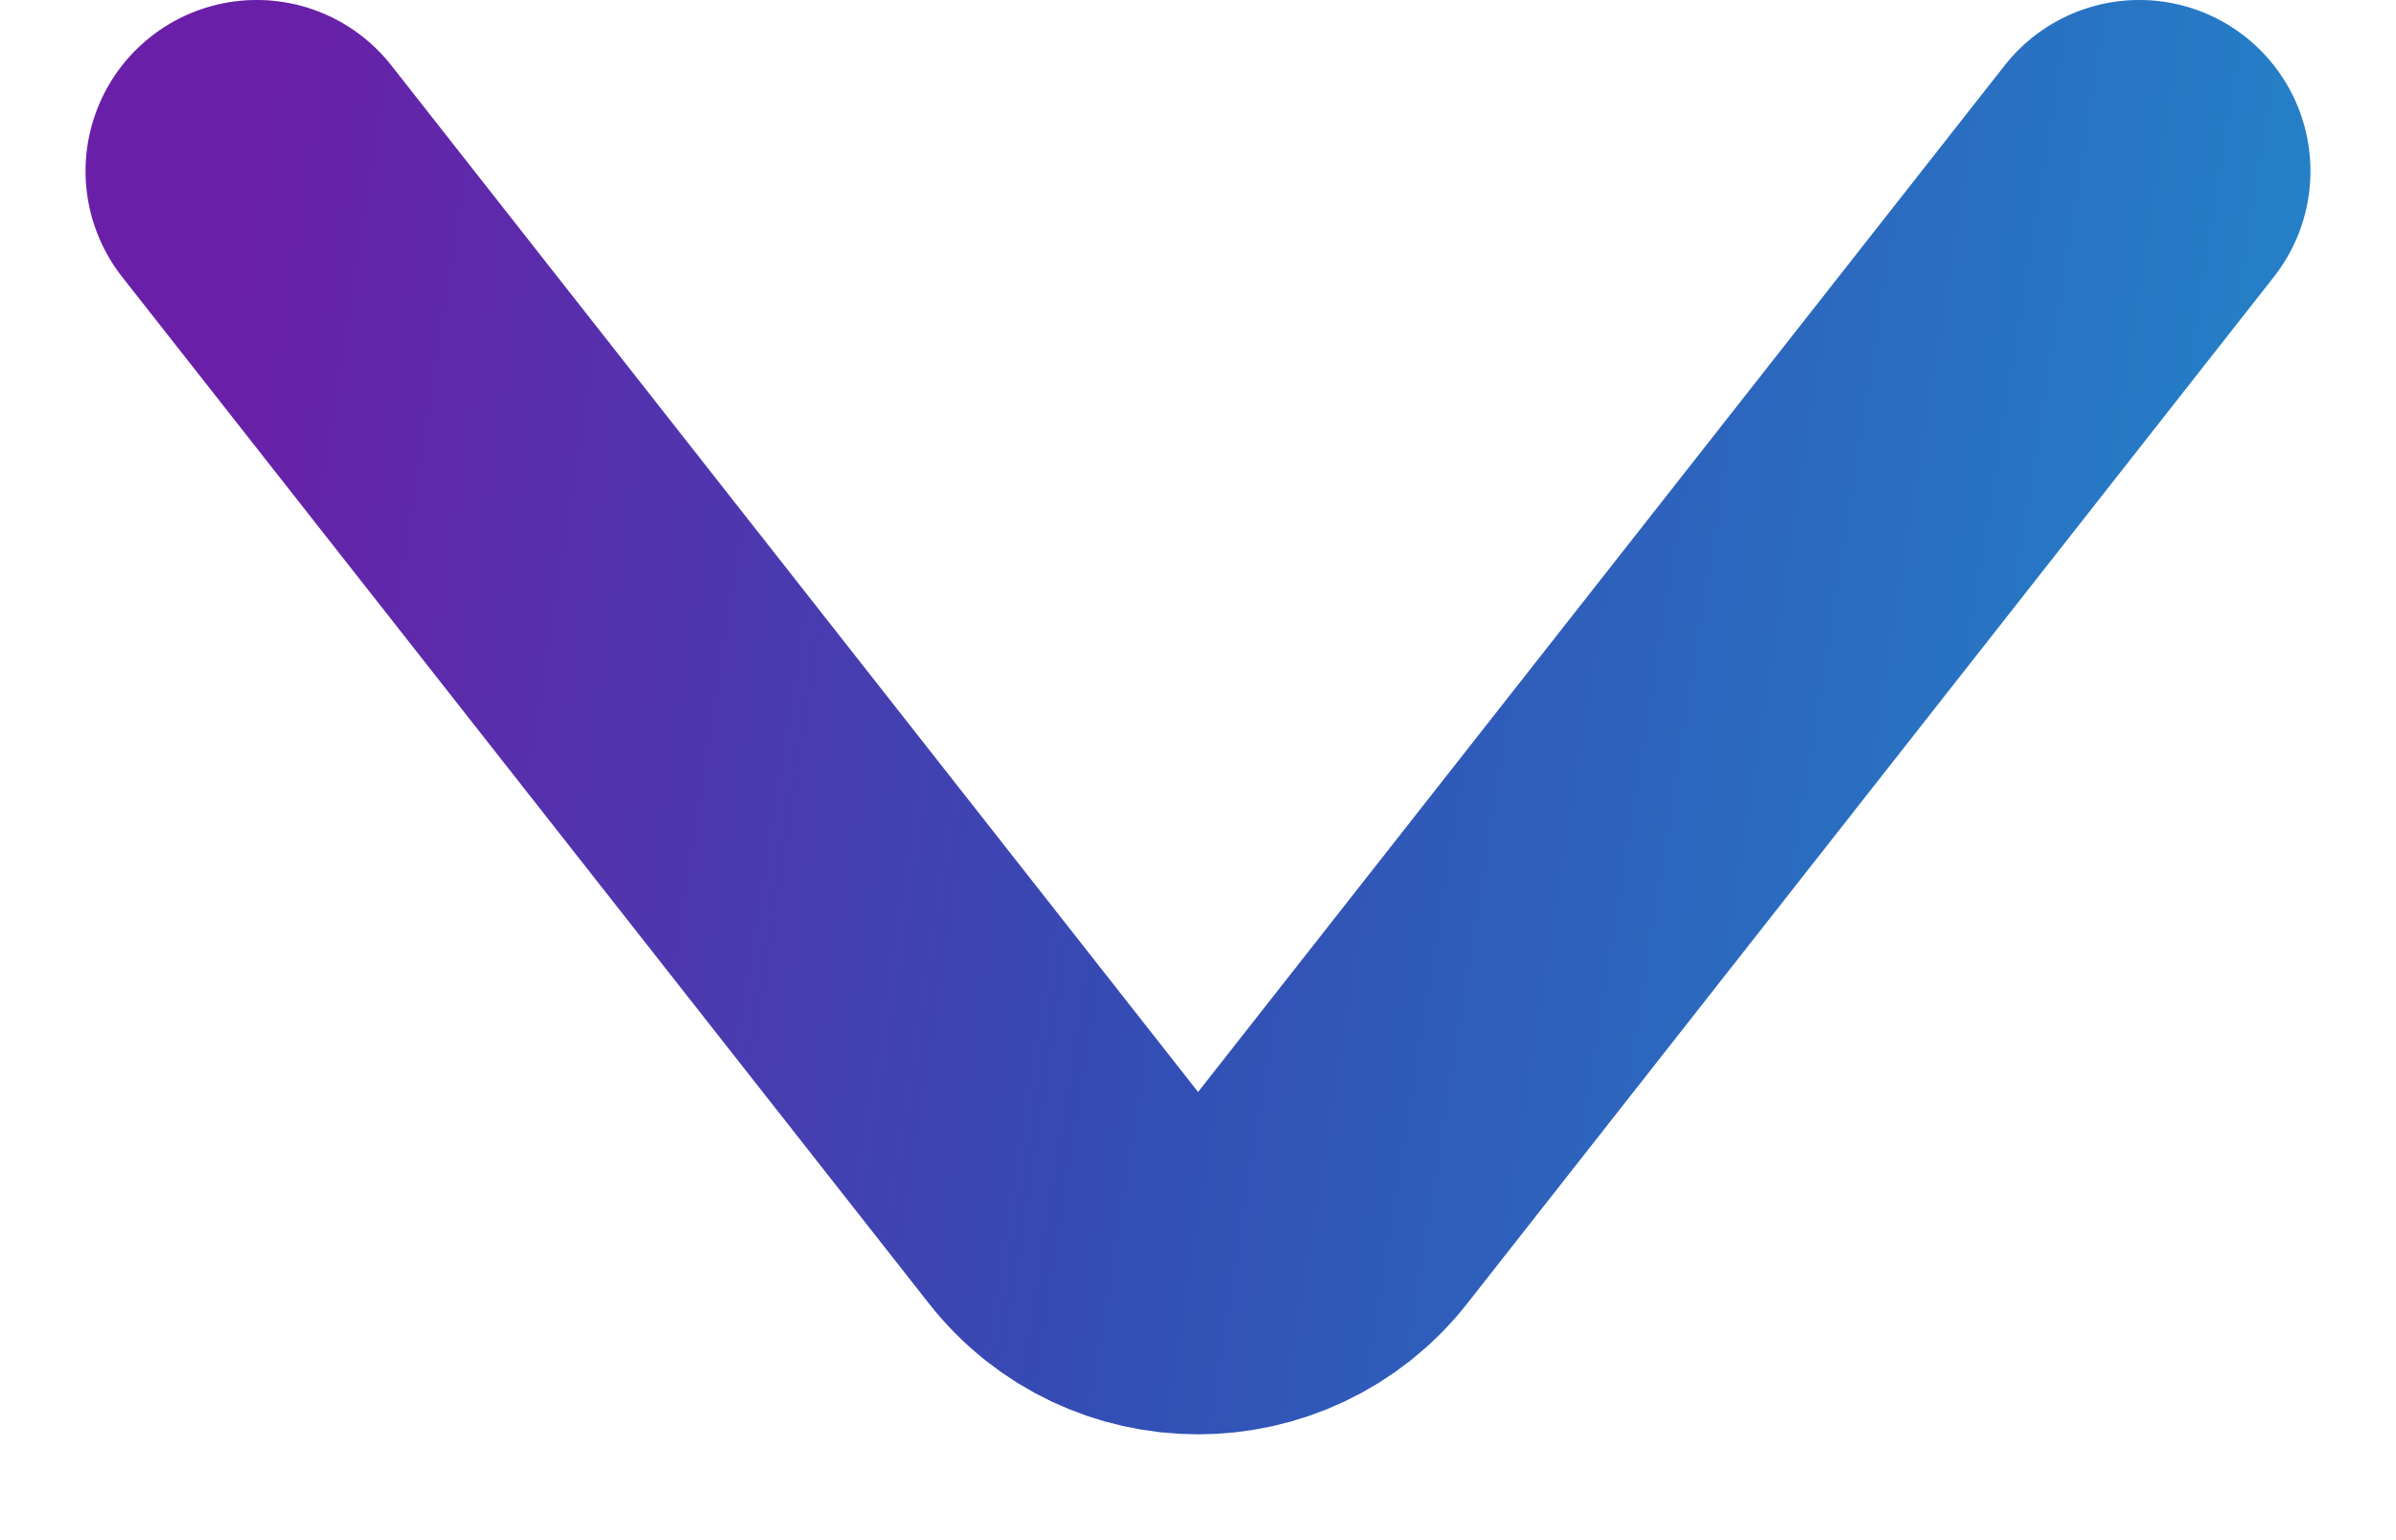
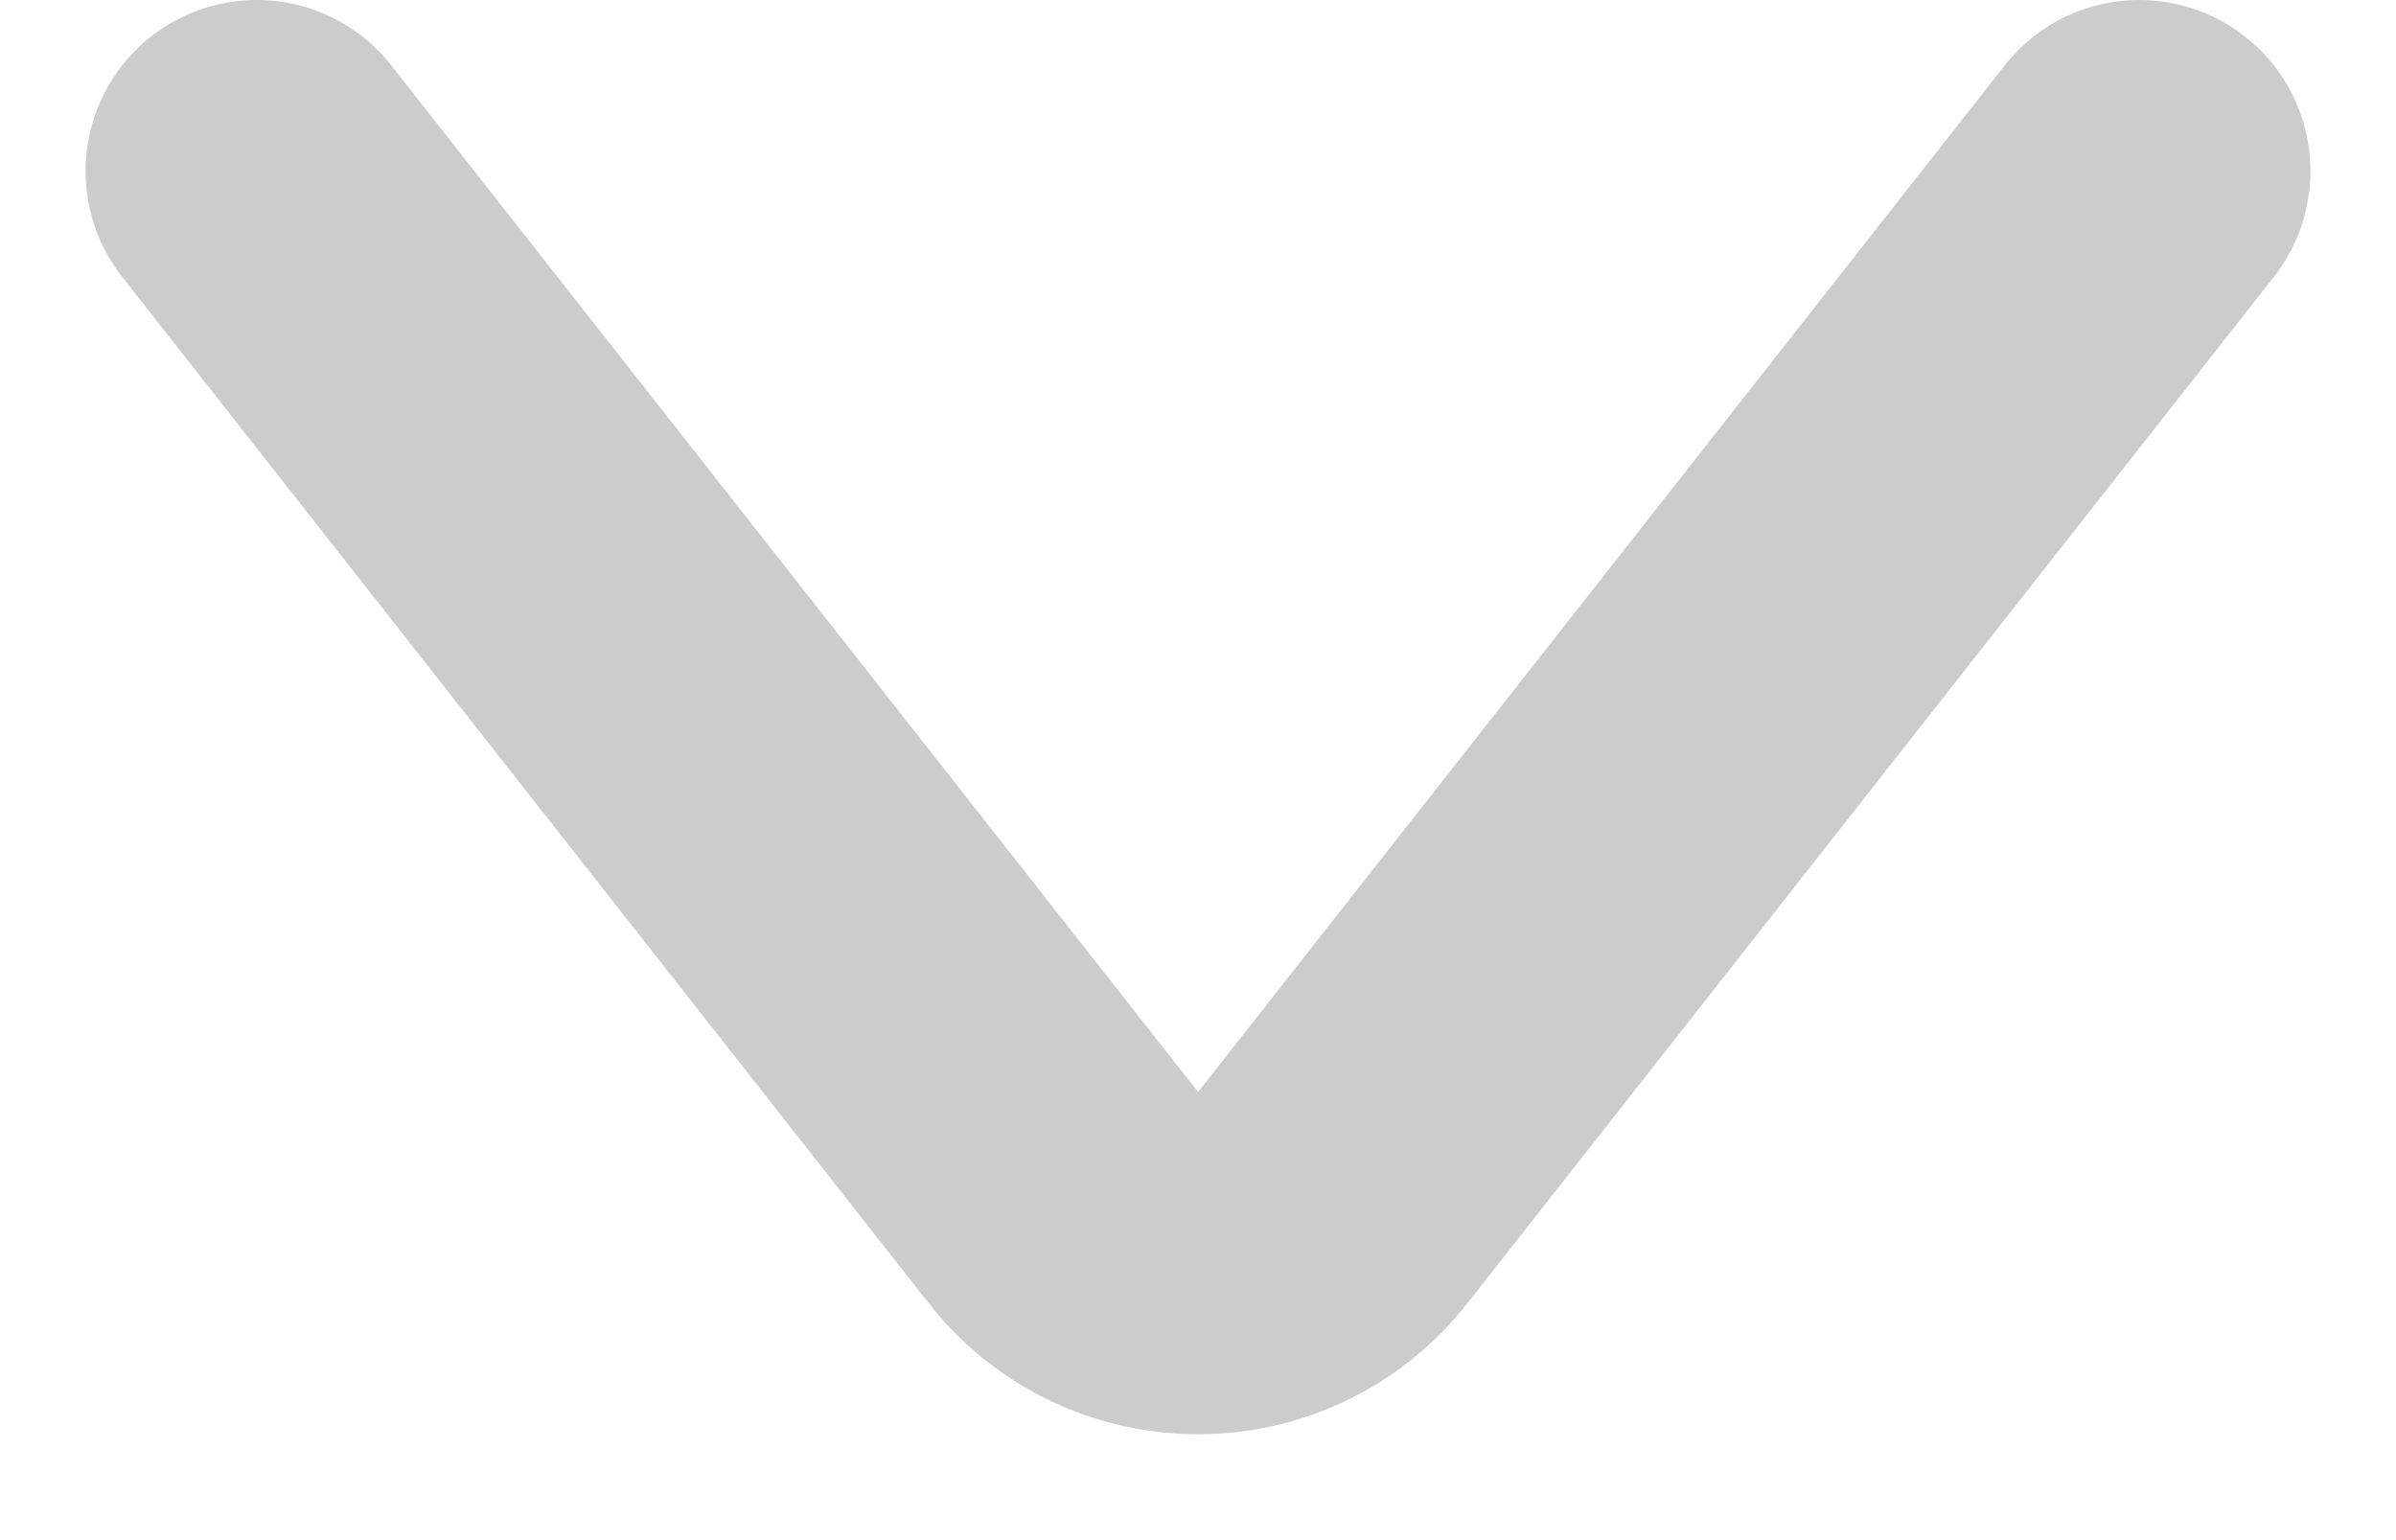
<svg xmlns="http://www.w3.org/2000/svg" width="14" height="9" viewBox="0 0 14 9" fill="none">
-   <path d="M1.5 1L6.214 6.999C6.614 7.509 7.386 7.509 7.787 6.999C9.474 4.852 10.629 3.382 12.5 1" stroke="url(#paint0_linear_332_329)" stroke-width="2" stroke-linecap="round" />
  <path d="M1.5 1L6.214 6.999C6.614 7.509 7.386 7.509 7.787 6.999C9.474 4.852 10.629 3.382 12.5 1" stroke="black" stroke-opacity="0.2" stroke-width="2" stroke-linecap="round" />
  <defs>
    <linearGradient id="paint0_linear_332_329" x1="1.5" y1="1" x2="13.312" y2="2.871" gradientUnits="userSpaceOnUse">
      <stop stop-color="#8427D2" />
      <stop offset="0.5" stop-color="#4061E2" />
      <stop offset="1" stop-color="#2EA1F9" />
    </linearGradient>
  </defs>
</svg>